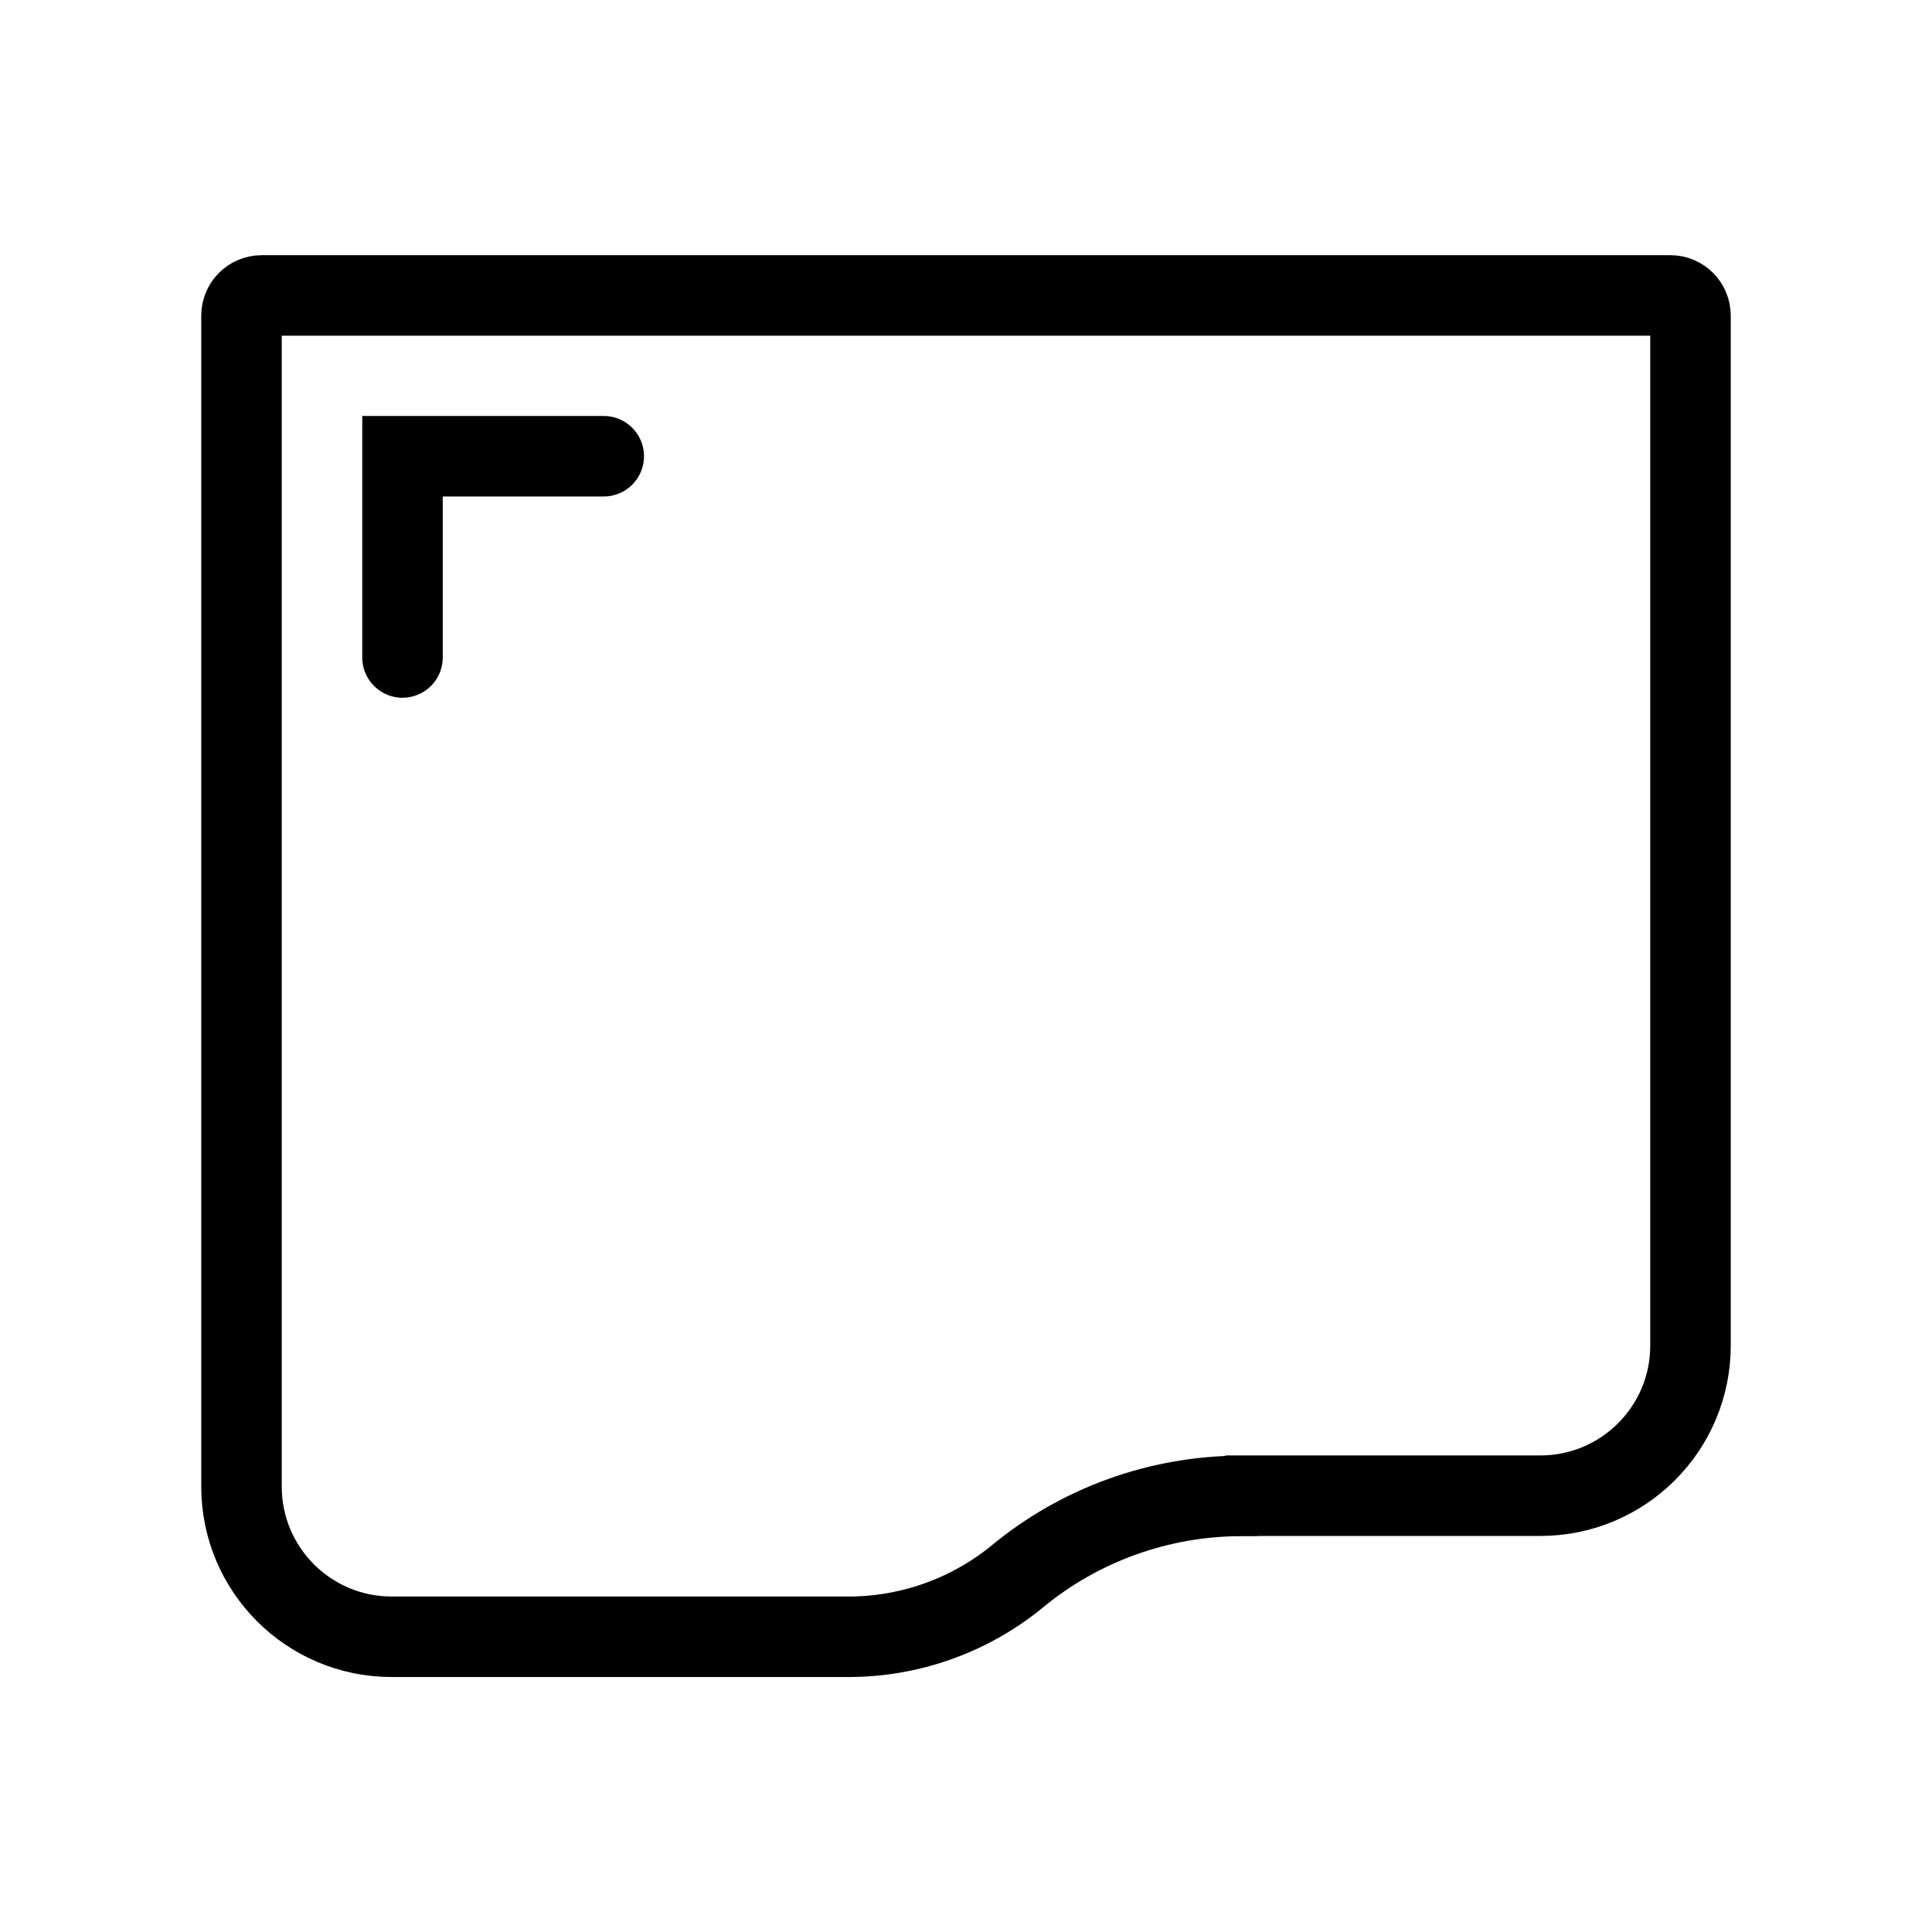
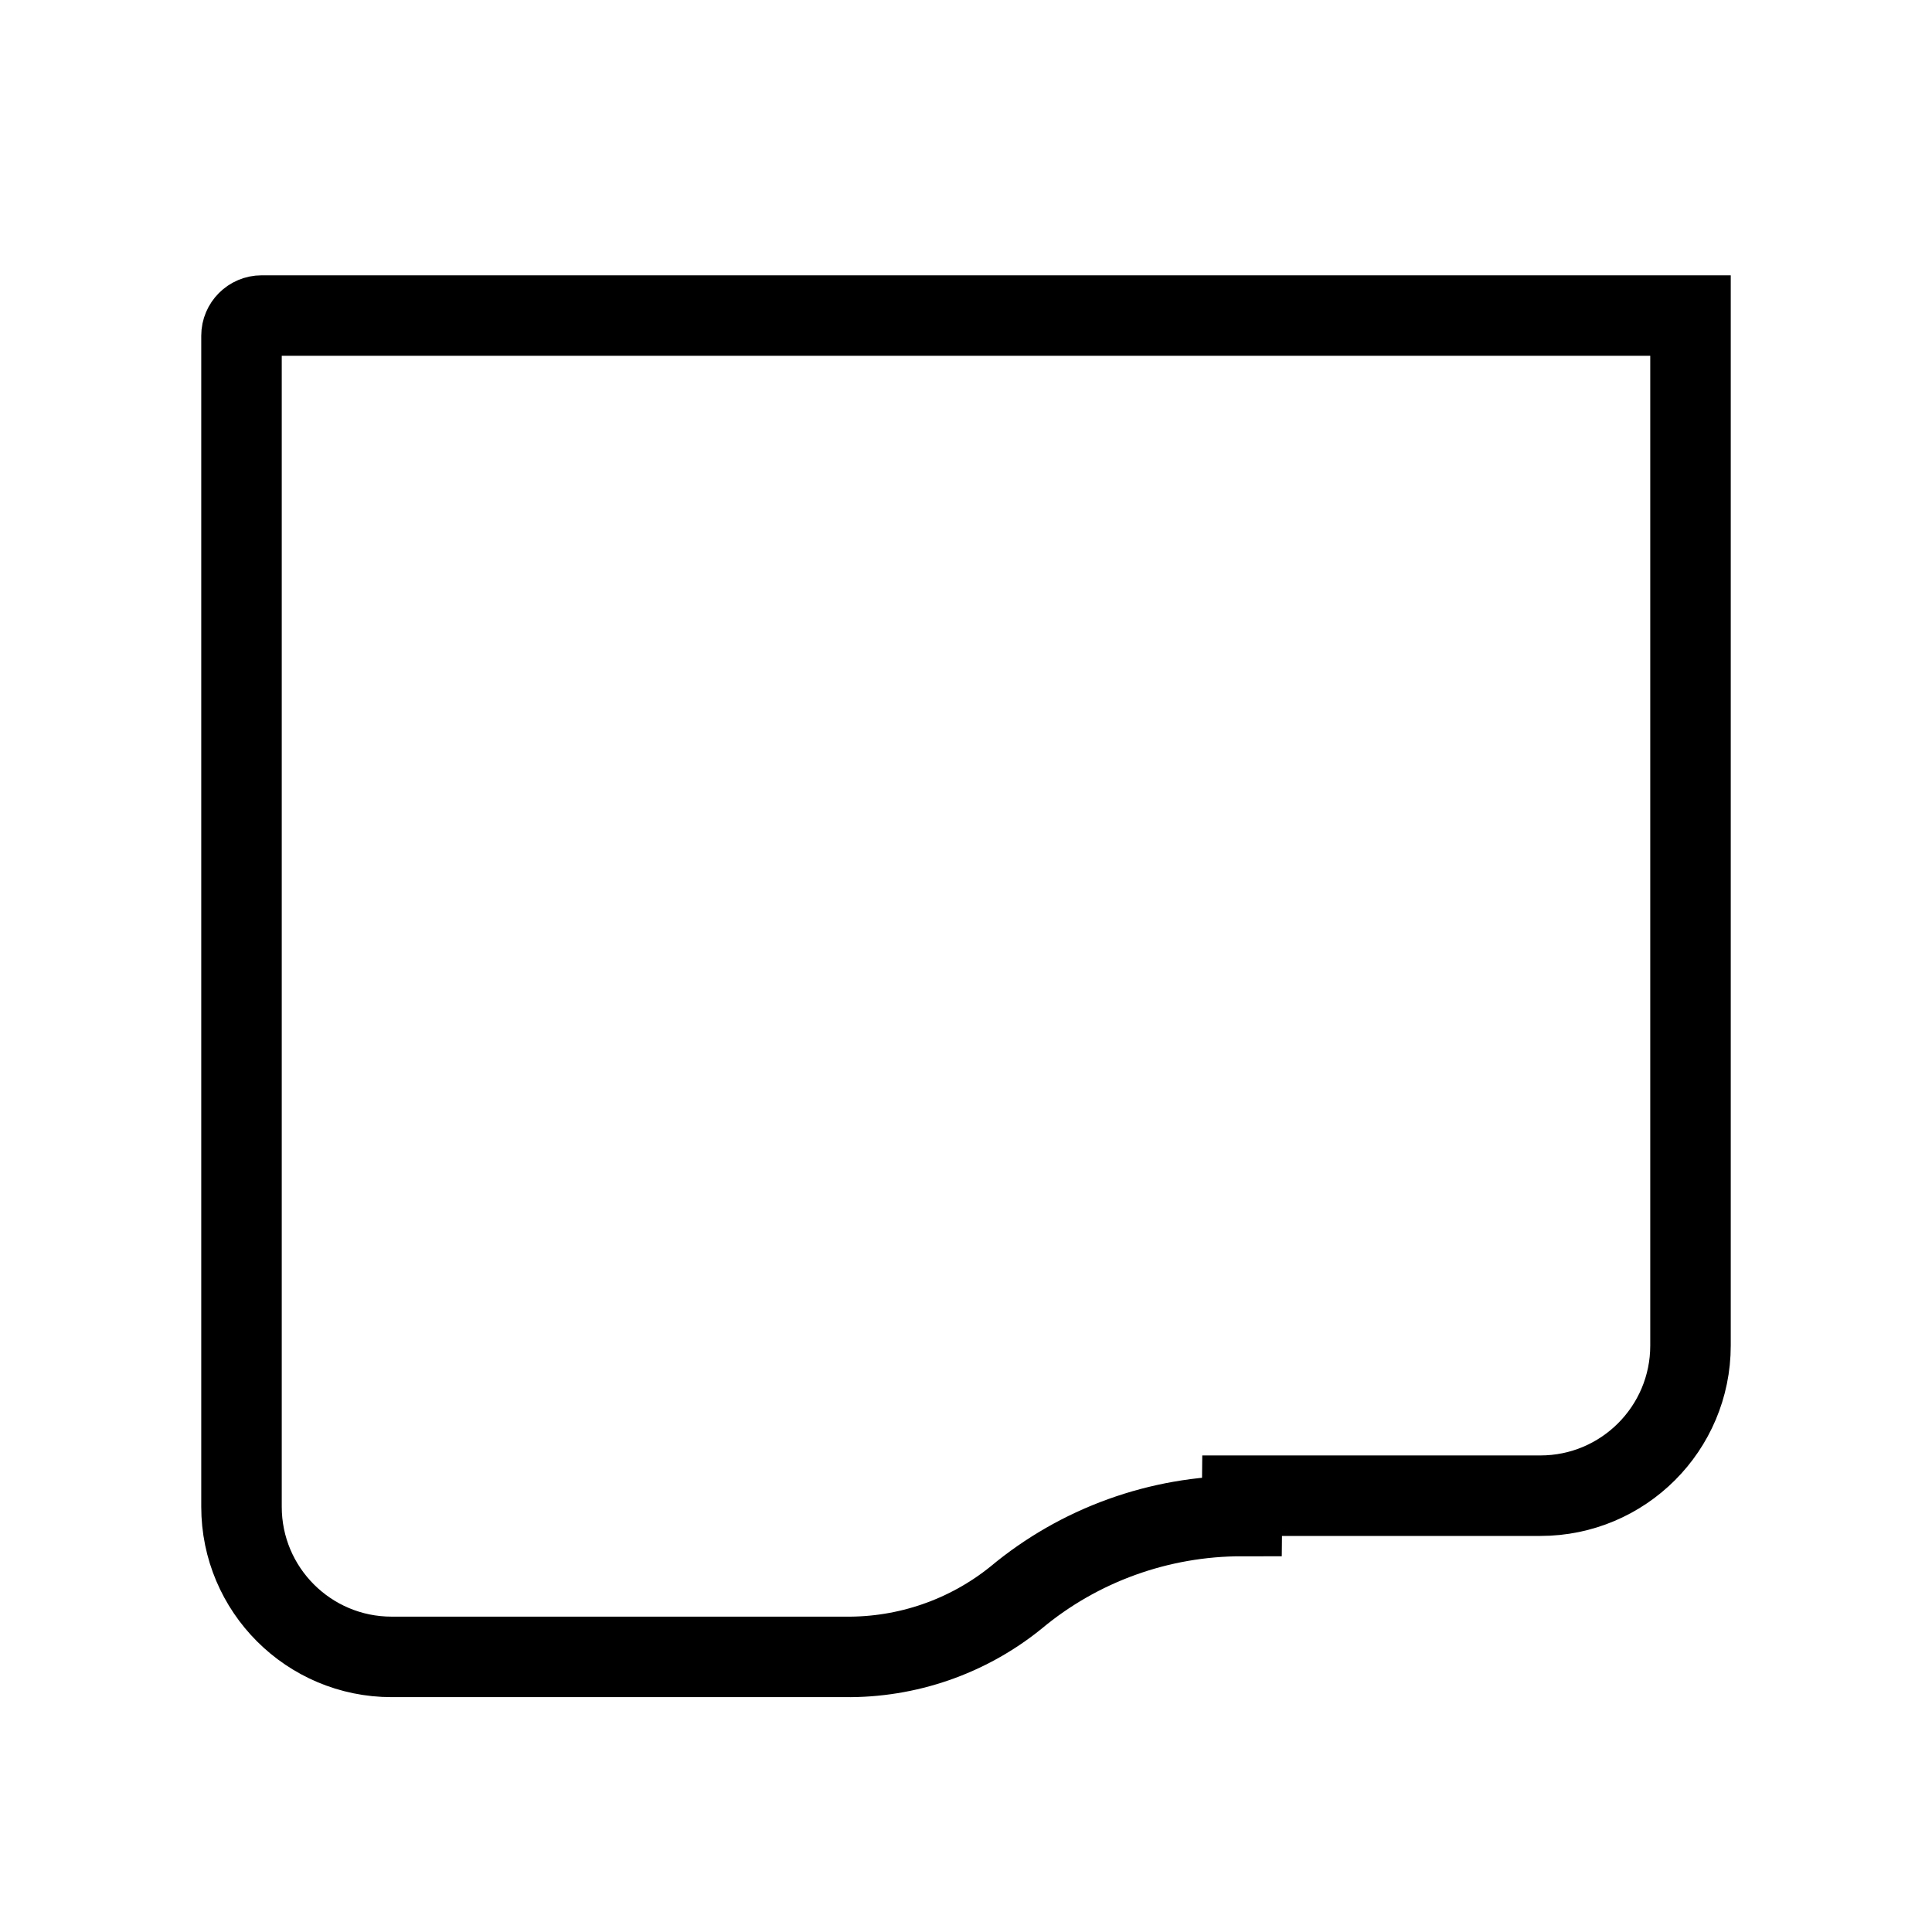
<svg xmlns="http://www.w3.org/2000/svg" id="Layer_2" data-name="Layer 2" viewBox="0 0 96 96">
  <defs>
    <style>
      .cls-1 {
        stroke-width: 0px;
      }

      .cls-1, .cls-2, .cls-3 {
        fill: none;
      }

      .cls-2 {
        stroke-linecap: round;
      }

      .cls-2, .cls-3 {
        stroke: #000;
        stroke-miterlimit: 10;
        stroke-width: 4px;
      }
    </style>
  </defs>
  <g id="Spec_Icons_Library_96x96_size__Display" data-name="Spec Icons Library(96x96 size)_Display">
    <g id="display_material_foldable_cover_flip5">
      <g id="Icon">
-         <path id="Path" class="cls-3" d="M61.72,74.32h14.82c4.12,0,7.46-3.34,7.46-7.46V15.68c0-.55-.45-1-1-1H13c-.55,0-1,.45-1,1v58.19c0,4.12,3.34,7.46,7.46,7.46h22.52c3.09.04,6.1-1,8.5-2.94,3.15-2.63,7.13-4.06,11.23-4.06Z" />
-         <path id="Path-2" data-name="Path" class="cls-2" d="M20,32.67v-10h10" />
+         <path id="Path" class="cls-3" d="M61.72,74.32h14.82c4.12,0,7.46-3.34,7.46-7.46V15.68H13c-.55,0-1,.45-1,1v58.19c0,4.12,3.34,7.46,7.46,7.46h22.52c3.09.04,6.1-1,8.5-2.94,3.15-2.63,7.13-4.06,11.23-4.06Z" />
      </g>
      <rect id="Image_container" data-name="Image container" class="cls-1" width="96" height="96" />
    </g>
  </g>
</svg>